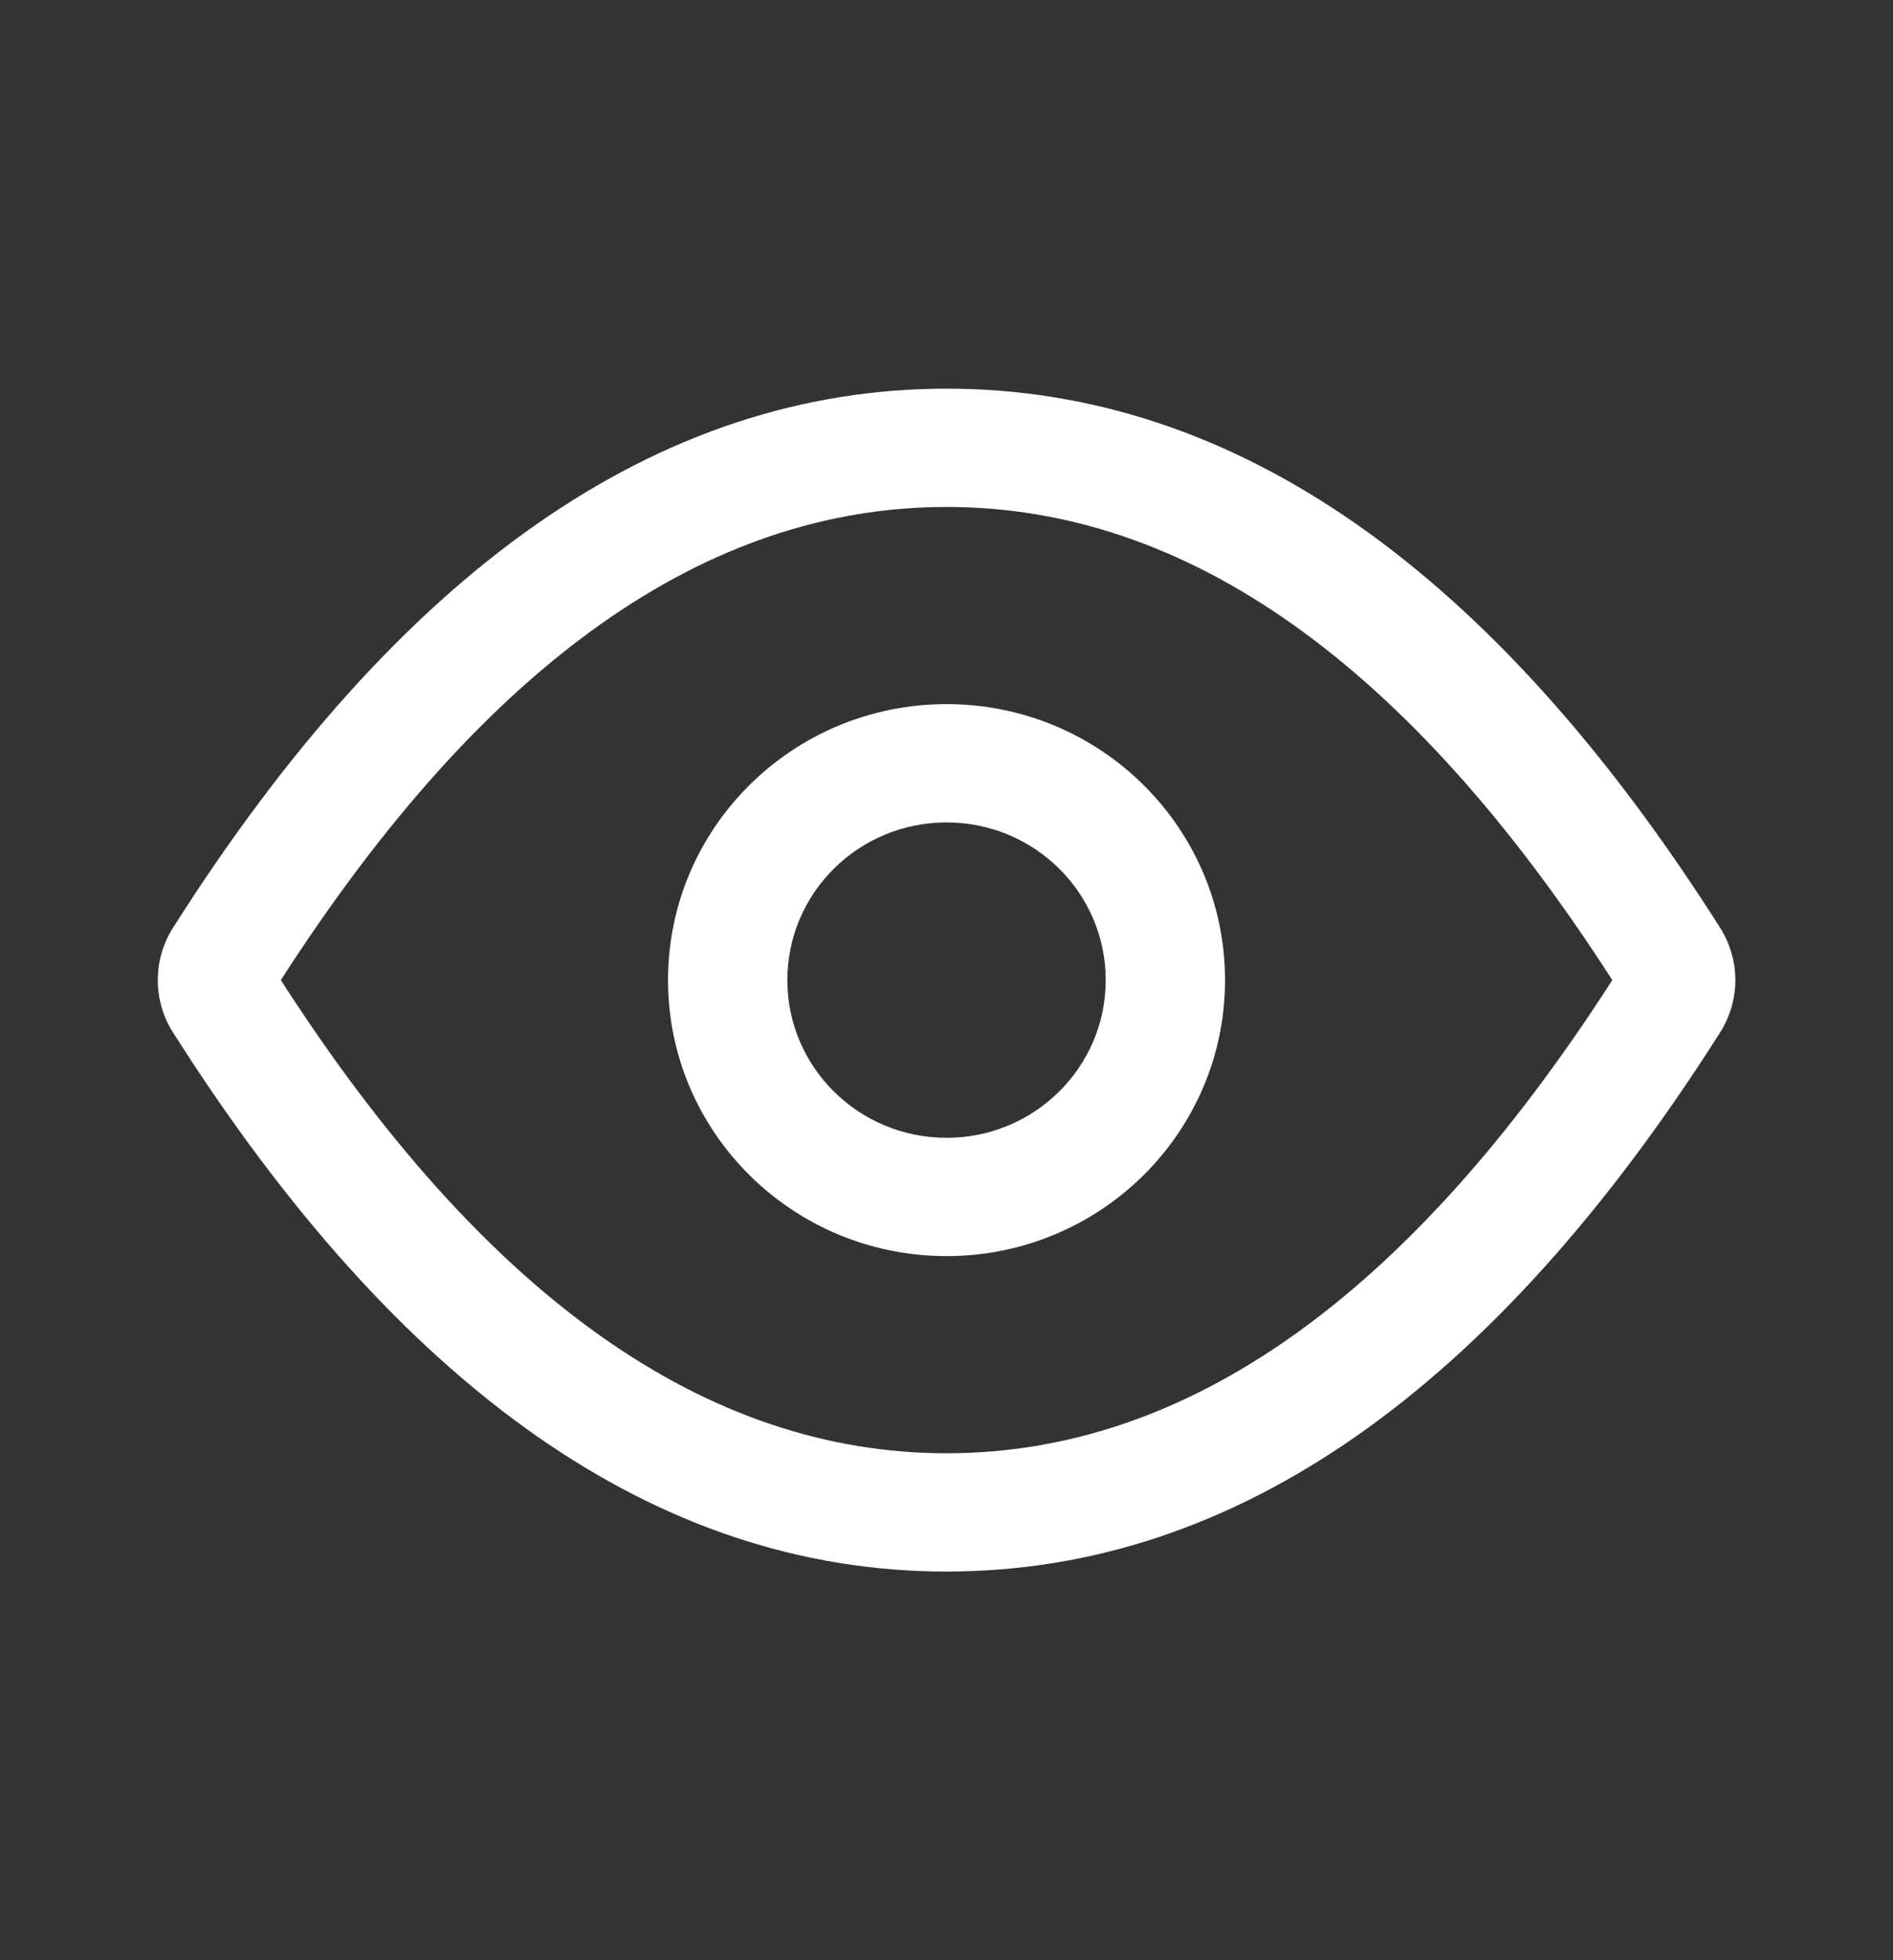
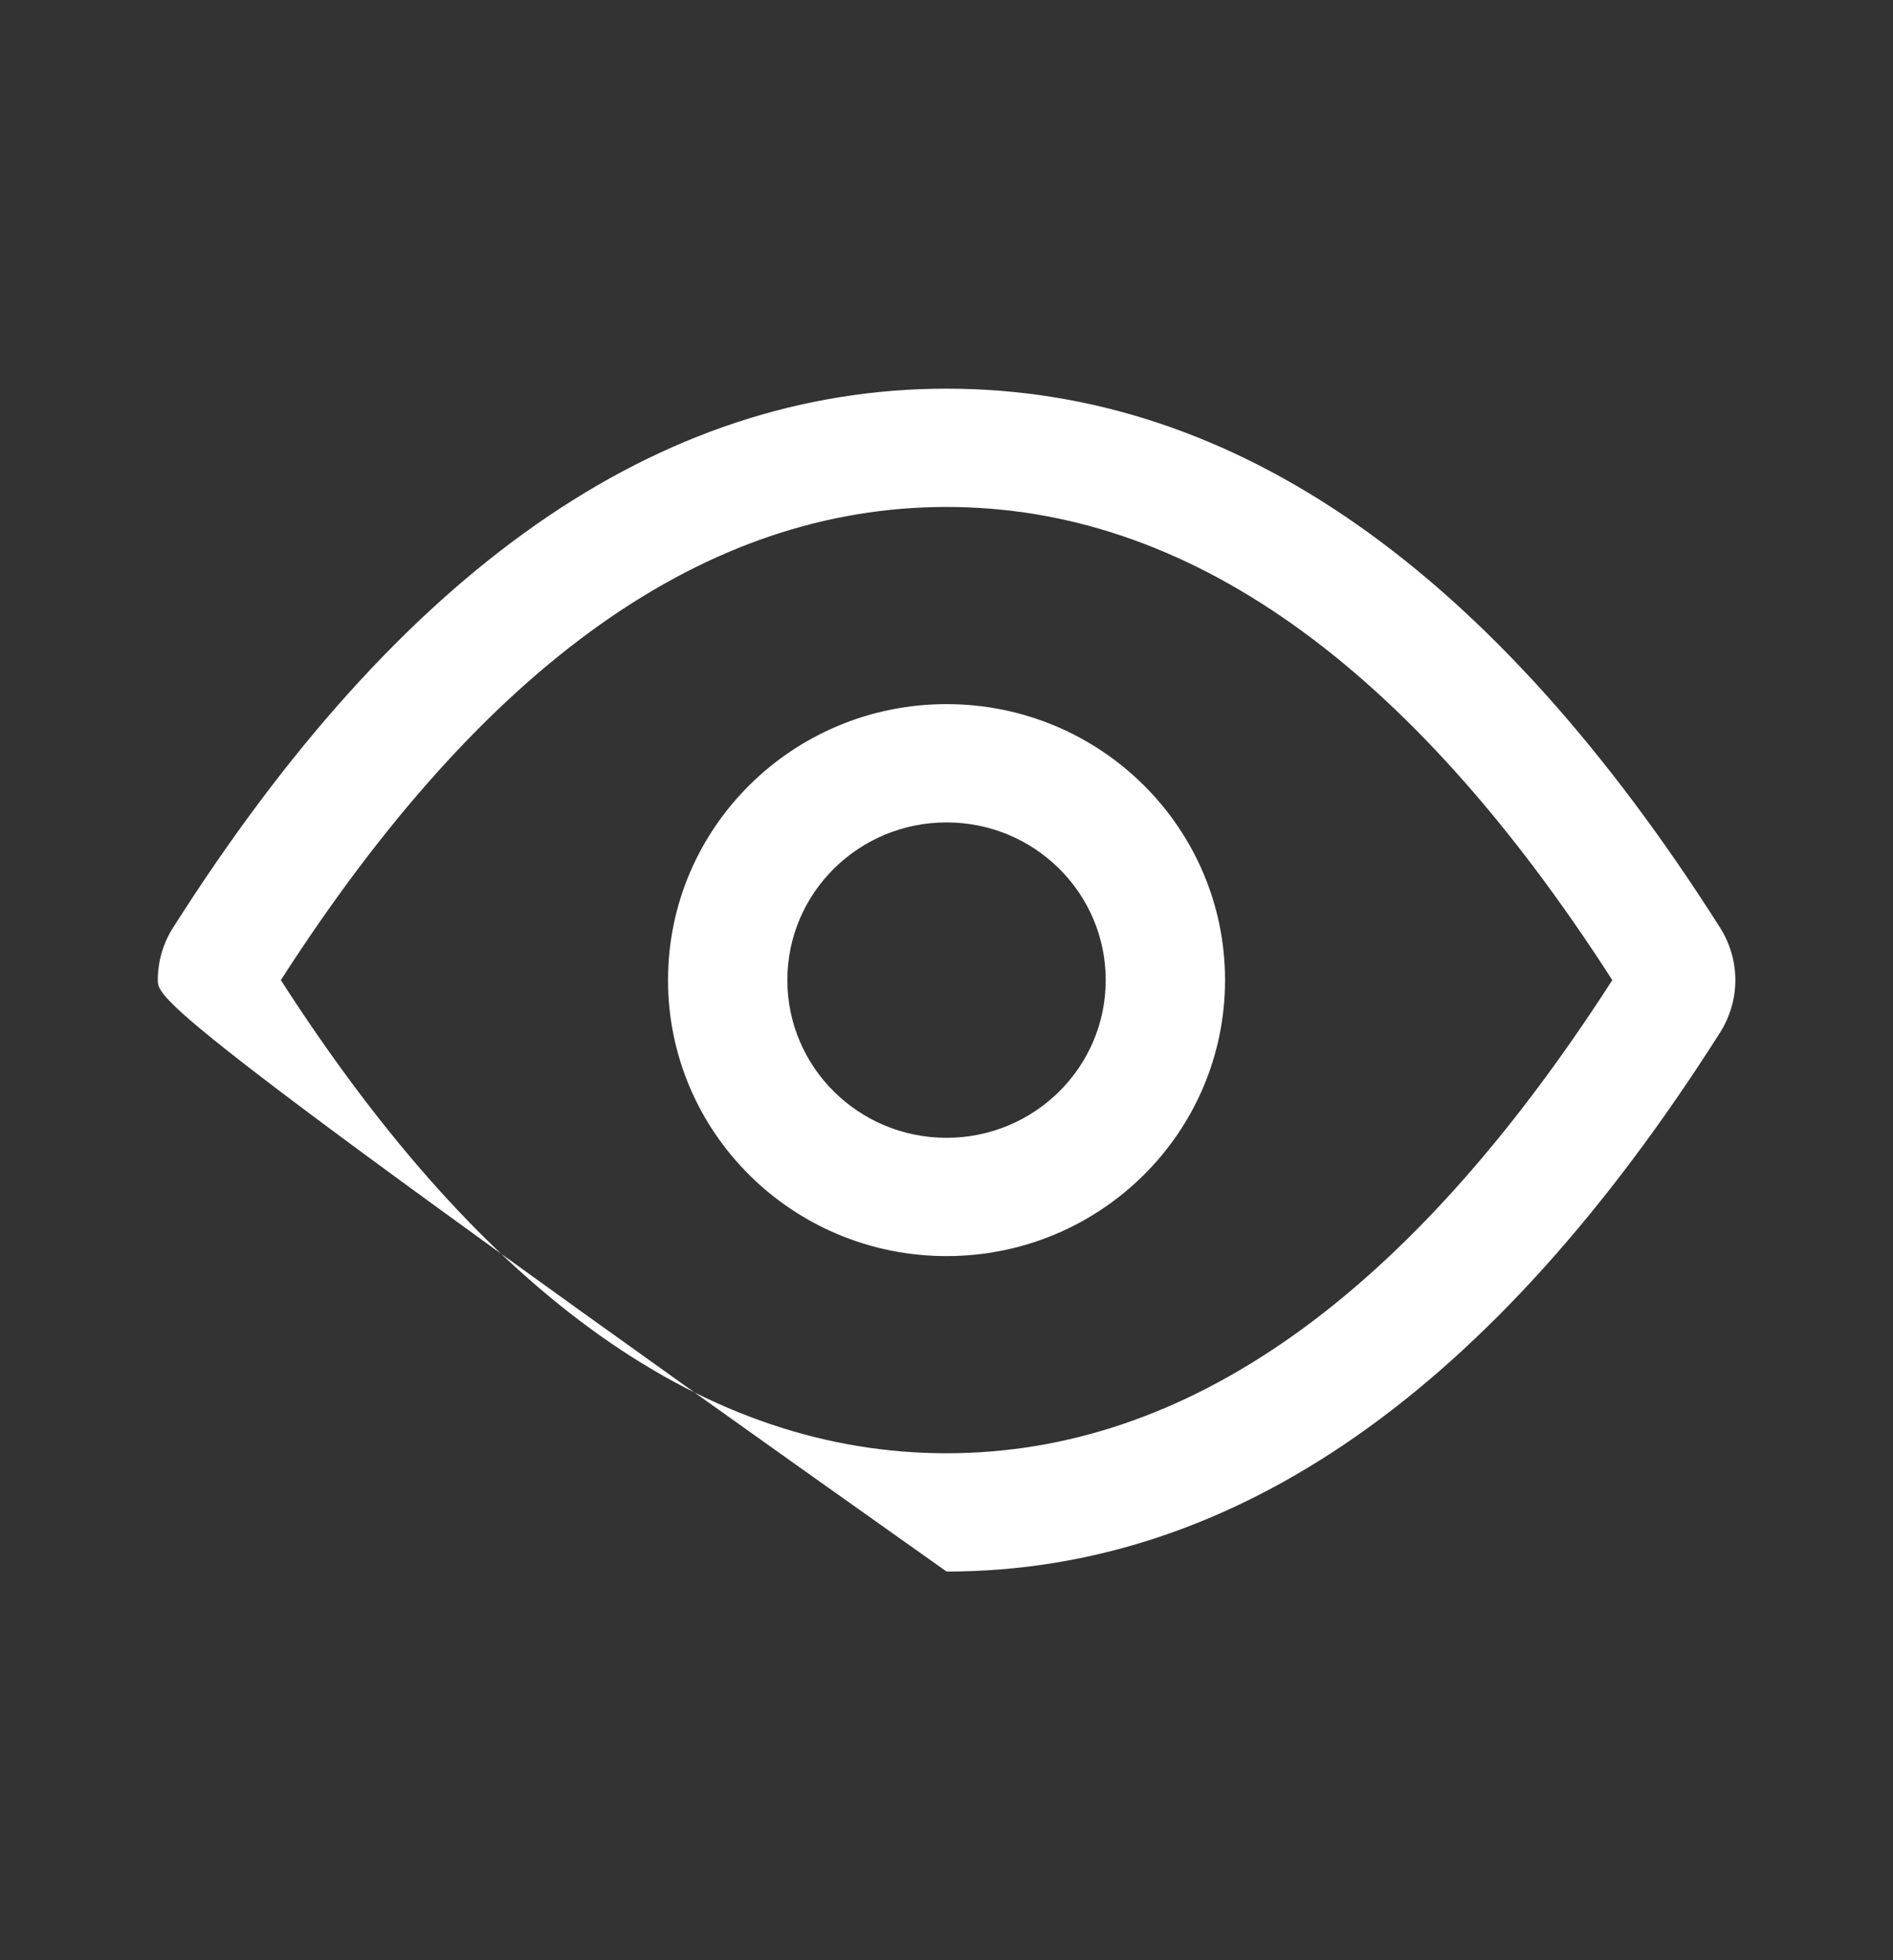
<svg xmlns="http://www.w3.org/2000/svg" width="28" height="29" viewBox="0 0 28 29" fill="none">
  <rect x="0" y="0" width="28" height="29" fill="#333333" stroke="none" />
-   <path d="M14.001 23.25C9.723 23.25 5.906 20.55 2.56 15.276C2.412 15.044 2.334 14.775 2.334 14.5C2.334 14.225 2.412 13.956 2.56 13.724C5.906 8.45 9.723 5.75 14.001 5.75C18.279 5.75 22.095 8.45 25.442 13.724C25.589 13.956 25.668 14.225 25.668 14.5C25.668 14.775 25.589 15.044 25.442 15.276C22.095 20.55 18.279 23.25 14.001 23.25ZM14.001 7.5C10.459 7.5 7.18 9.793 4.154 14.5C7.18 19.207 10.459 21.5 14.001 21.5C17.542 21.5 20.822 19.207 23.848 14.5C20.822 9.793 17.542 7.5 14.001 7.5ZM14.001 18.583C11.725 18.583 9.881 16.755 9.881 14.5C9.881 12.245 11.725 10.417 14.001 10.417C16.276 10.417 18.12 12.245 18.12 14.5C18.12 16.755 16.276 18.583 14.001 18.583ZM14.001 16.833C15.301 16.833 16.355 15.789 16.355 14.5C16.355 13.211 15.301 12.167 14.001 12.167C12.7 12.167 11.646 13.211 11.646 14.5C11.646 15.789 12.7 16.833 14.001 16.833Z" fill="white" />
+   <path d="M14.001 23.25C2.412 15.044 2.334 14.775 2.334 14.5C2.334 14.225 2.412 13.956 2.56 13.724C5.906 8.45 9.723 5.75 14.001 5.75C18.279 5.75 22.095 8.45 25.442 13.724C25.589 13.956 25.668 14.225 25.668 14.5C25.668 14.775 25.589 15.044 25.442 15.276C22.095 20.55 18.279 23.25 14.001 23.25ZM14.001 7.5C10.459 7.5 7.18 9.793 4.154 14.5C7.18 19.207 10.459 21.5 14.001 21.5C17.542 21.5 20.822 19.207 23.848 14.5C20.822 9.793 17.542 7.5 14.001 7.5ZM14.001 18.583C11.725 18.583 9.881 16.755 9.881 14.5C9.881 12.245 11.725 10.417 14.001 10.417C16.276 10.417 18.12 12.245 18.12 14.5C18.12 16.755 16.276 18.583 14.001 18.583ZM14.001 16.833C15.301 16.833 16.355 15.789 16.355 14.5C16.355 13.211 15.301 12.167 14.001 12.167C12.7 12.167 11.646 13.211 11.646 14.5C11.646 15.789 12.7 16.833 14.001 16.833Z" fill="white" />
</svg>